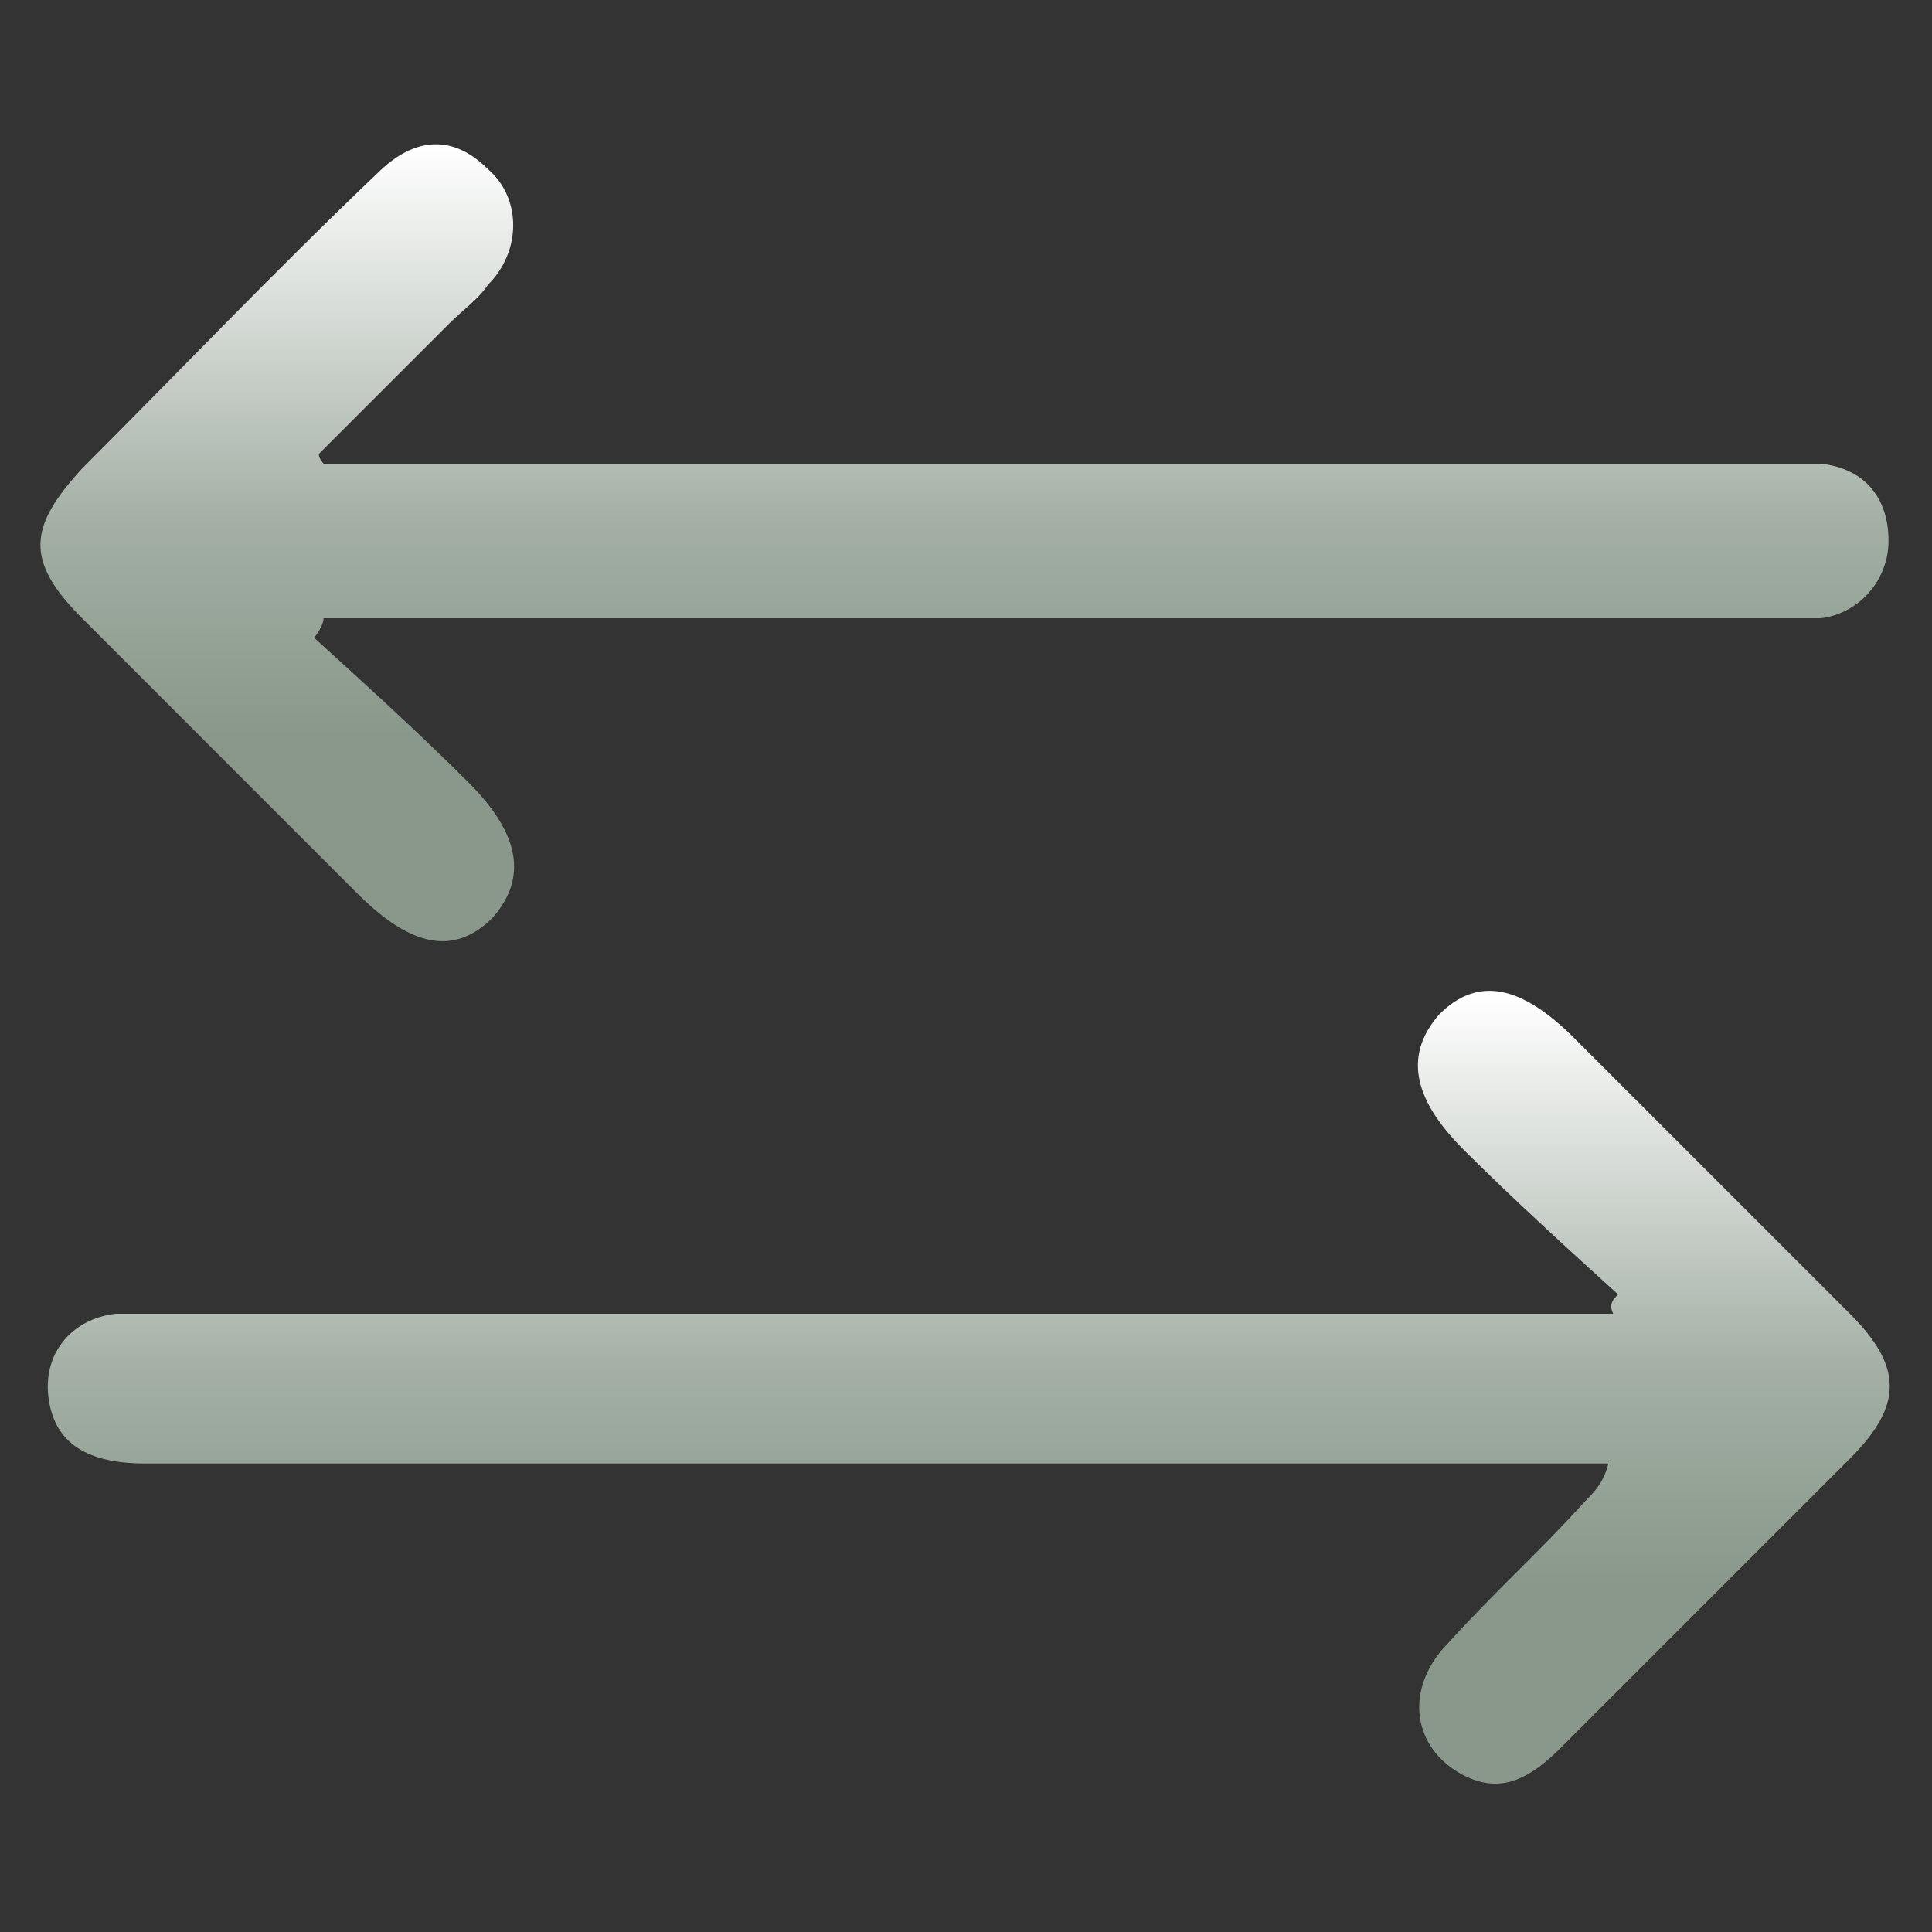
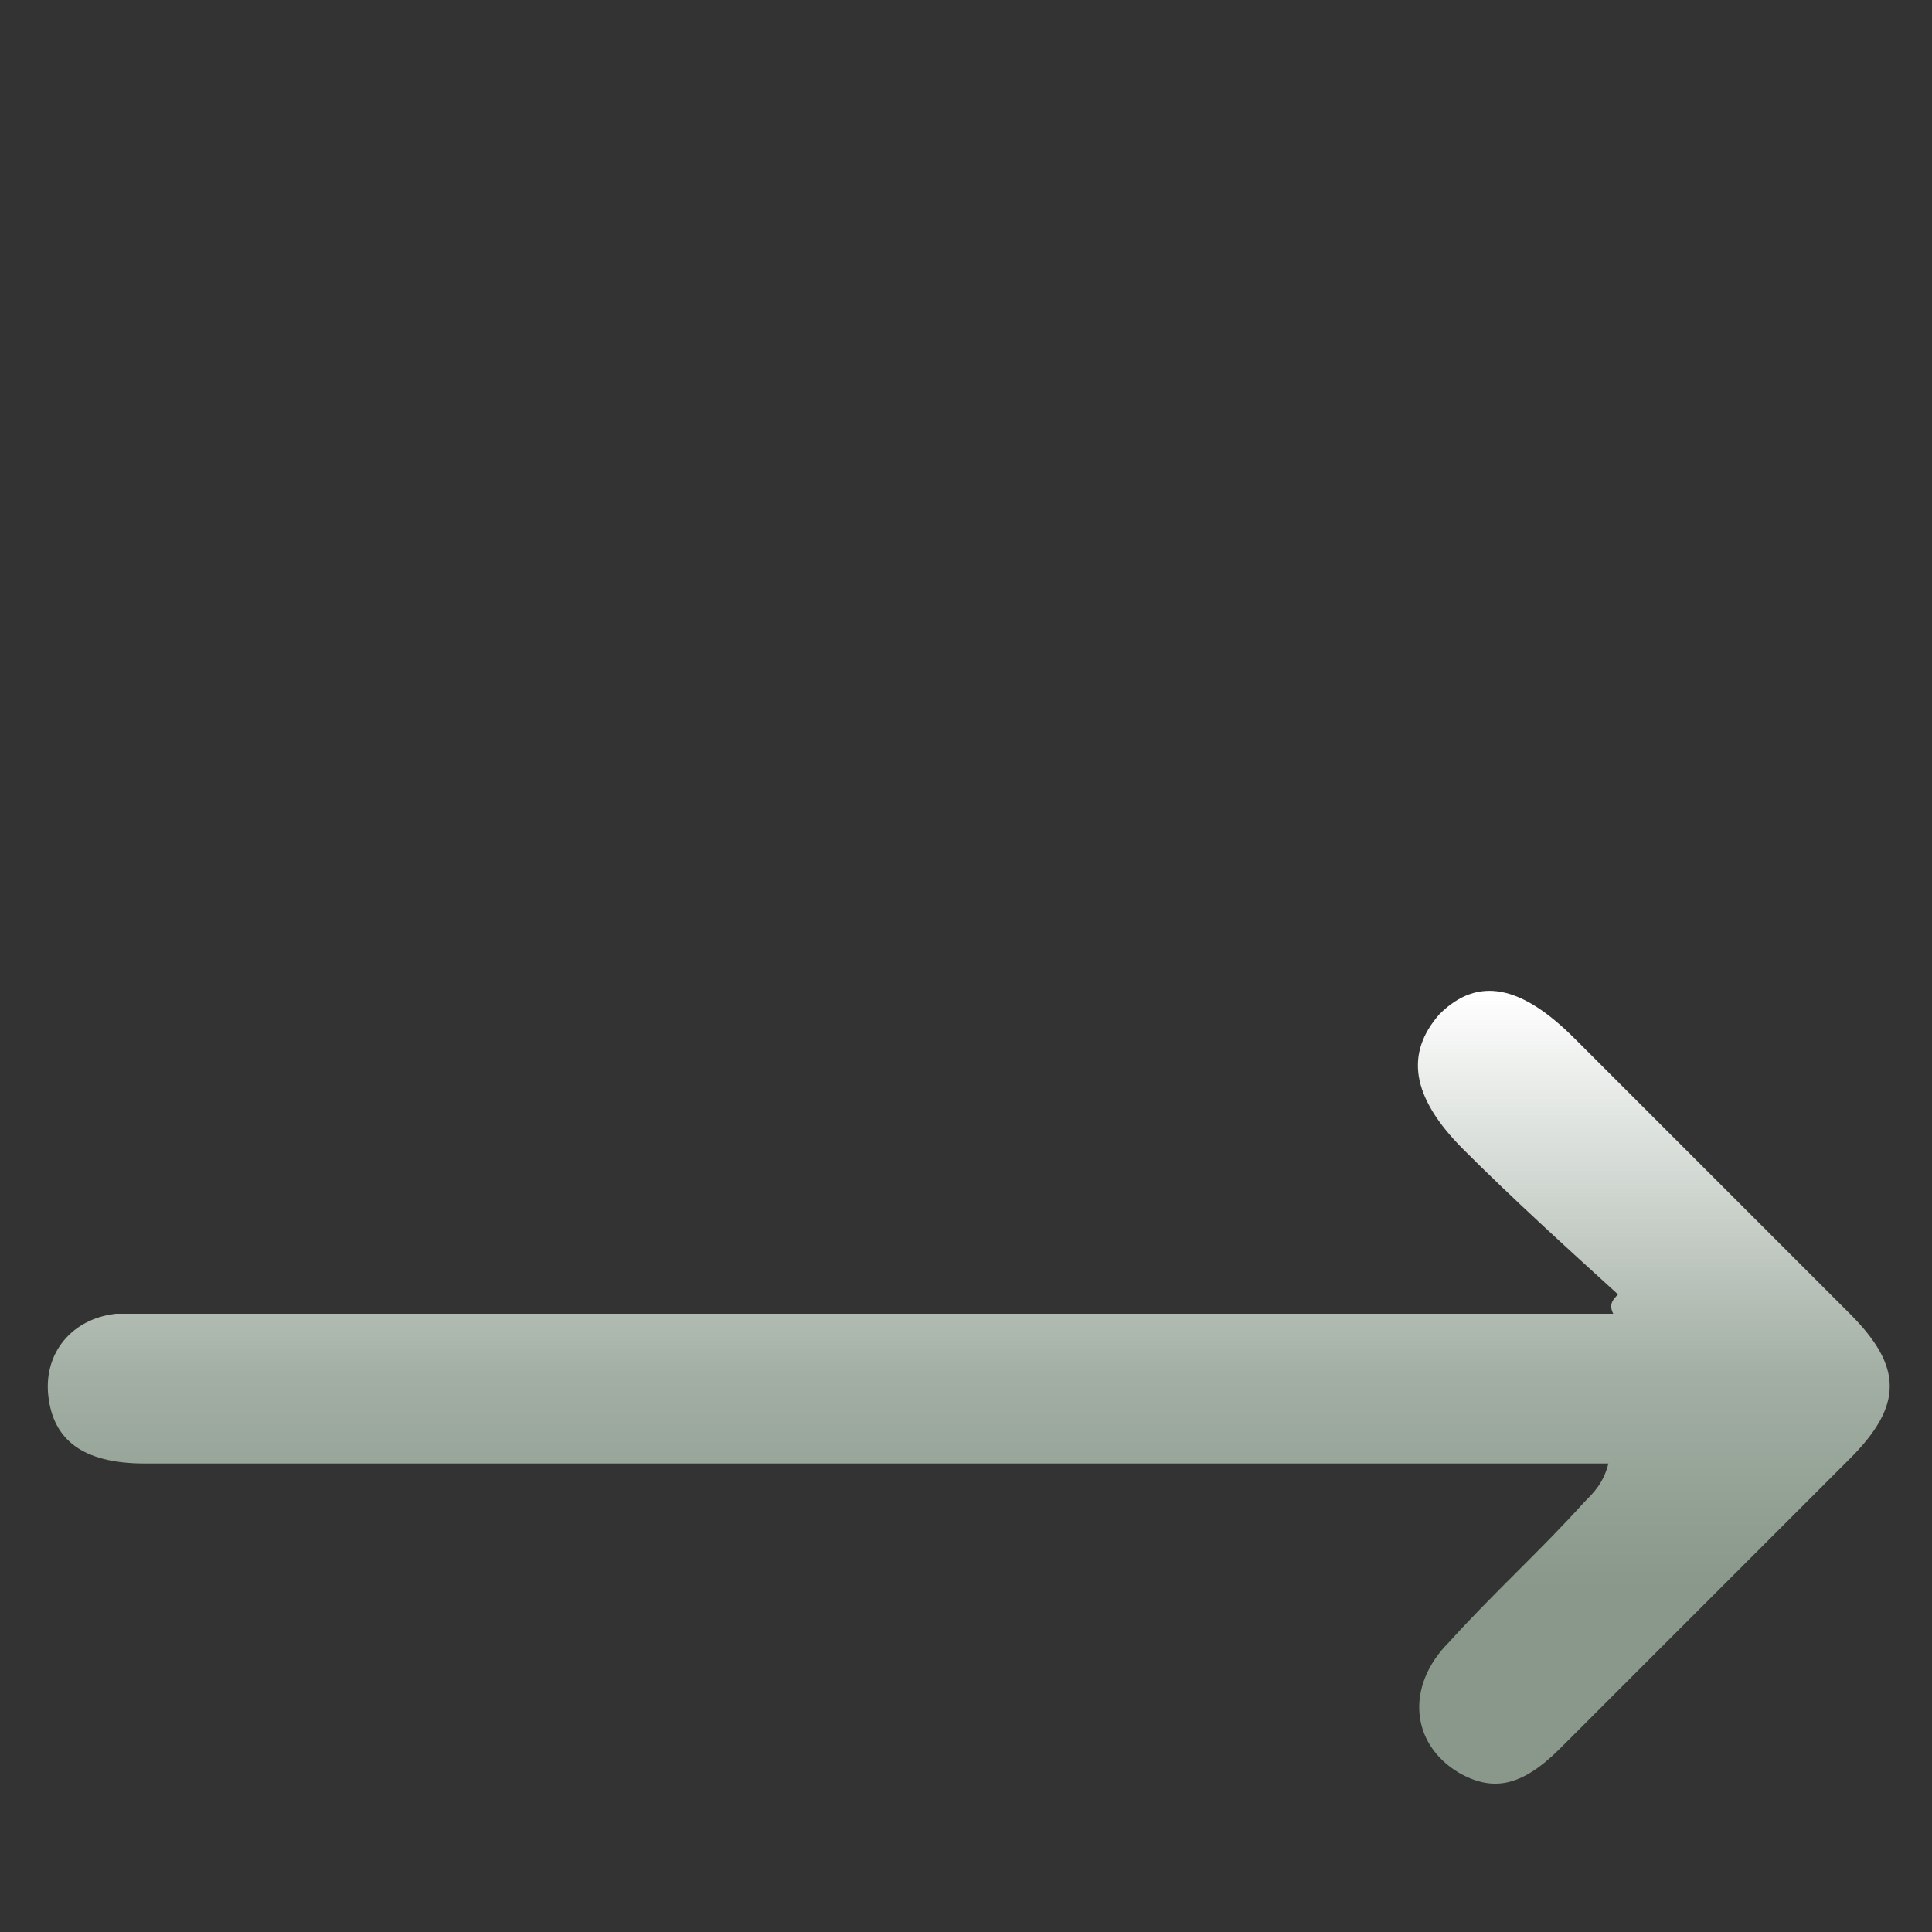
<svg xmlns="http://www.w3.org/2000/svg" version="1.1" id="Layer_1" x="0px" y="0px" viewBox="0 0 40 40" style="enable-background:new 0 0 40 40;" xml:space="preserve">
  <rect x="0" y="0" width="40" height="40" fill="#333333" stroke="none" />
  <style type="text/css">
	.st0{fill:none;stroke:url(#SVGID_1_);stroke-width:1.788;stroke-miterlimit:10;}
	.st1{fill:url(#SVGID_00000132083624338133136230000017636116344488834959_);}
	
		.st2{fill:none;stroke:url(#SVGID_00000129908152397272718000000007577389950913131673_);stroke-width:1.788;stroke-miterlimit:10;}
	.st3{fill:url(#SVGID_00000072979645715049255670000010503628438065158322_);}
	.st4{fill:url(#SVGID_00000016766844096087464900000006942401576166200483_);}
	.st5{fill:url(#SVGID_00000011021246194086292780000013056758309084200078_);}
	.st6{fill:url(#SVGID_00000034773356142994572550000011467803760404674182_);}
	.st7{fill:url(#SVGID_00000170273209040632299370000006583821530922522783_);}
</style>
  <g>
    <linearGradient id="SVGID_1_" gradientUnits="userSpaceOnUse" x1="20.019" y1="37.001" x2="20.019" y2="20.57">
      <stop offset="0.252" style="stop-color:#89988B" />
      <stop offset="0.523" style="stop-color:#A3AFA4" />
      <stop offset="1" style="stop-color:#FFFFFF" />
    </linearGradient>
    <path style="fill:url(#SVGID_1_);" d="M33.5,26.8c-1.1-1-2.2-2-3.2-3c-1.1-1.1-1.2-2-0.5-2.8c0.8-0.8,1.7-0.6,2.8,0.5   c1.9,1.9,3.8,3.8,5.7,5.7c1.1,1.1,1.1,1.9,0,3c-2,2-4,4-6,6c-0.8,0.8-1.4,0.9-2.1,0.5c-1-0.6-1.1-1.8-0.2-2.7   c0.9-1,1.9-1.9,2.8-2.9c0.2-0.2,0.4-0.4,0.5-0.8c-0.3,0-0.7,0-1,0c-9.8,0-19.6,0-29.3,0c-1.3,0-1.9-0.5-2-1.4   c-0.1-0.9,0.5-1.6,1.4-1.7c0.3,0,0.6,0,0.9,0c9.7,0,19.4,0,29.1,0c0.3,0,0.6,0,1,0C33.3,27,33.4,26.9,33.5,26.8z" />
    <linearGradient id="SVGID_00000054224682195509096780000005957135927356213390_" gradientUnits="userSpaceOnUse" x1="19.984" y1="19.421" x2="19.984" y2="2.999">
      <stop offset="0.252" style="stop-color:#89988B" />
      <stop offset="0.523" style="stop-color:#A3AFA4" />
      <stop offset="1" style="stop-color:#FFFFFF" />
    </linearGradient>
-     <path style="fill:url(#SVGID_00000054224682195509096780000005957135927356213390_);" d="M6.5,13.2c1.1,1,2.2,2,3.2,3   c1.1,1.1,1.2,2,0.5,2.8c-0.8,0.8-1.7,0.6-2.8-0.5c-1.9-1.9-3.8-3.8-5.7-5.7c-1.2-1.2-1.1-1.9,0-3.1c2-2,4-4.1,6.1-6.1   c0.8-0.8,1.6-0.8,2.3-0.1c0.7,0.6,0.7,1.7,0,2.4C9.9,6.2,9.6,6.4,9.3,6.7C8.4,7.6,7.5,8.5,6.6,9.4c0,0.1,0.1,0.2,0.1,0.2   c0.3,0,0.7,0,1,0c9.7,0,19.3,0,29,0c0.3,0,0.7,0,1,0c0.9,0.1,1.4,0.7,1.4,1.6c0,0.8-0.6,1.5-1.4,1.6c-0.3,0-0.6,0-0.9,0   c-9.7,0-19.4,0-29.1,0c-0.3,0-0.6,0-1,0C6.7,12.9,6.6,13.1,6.5,13.2z" />
  </g>
</svg>